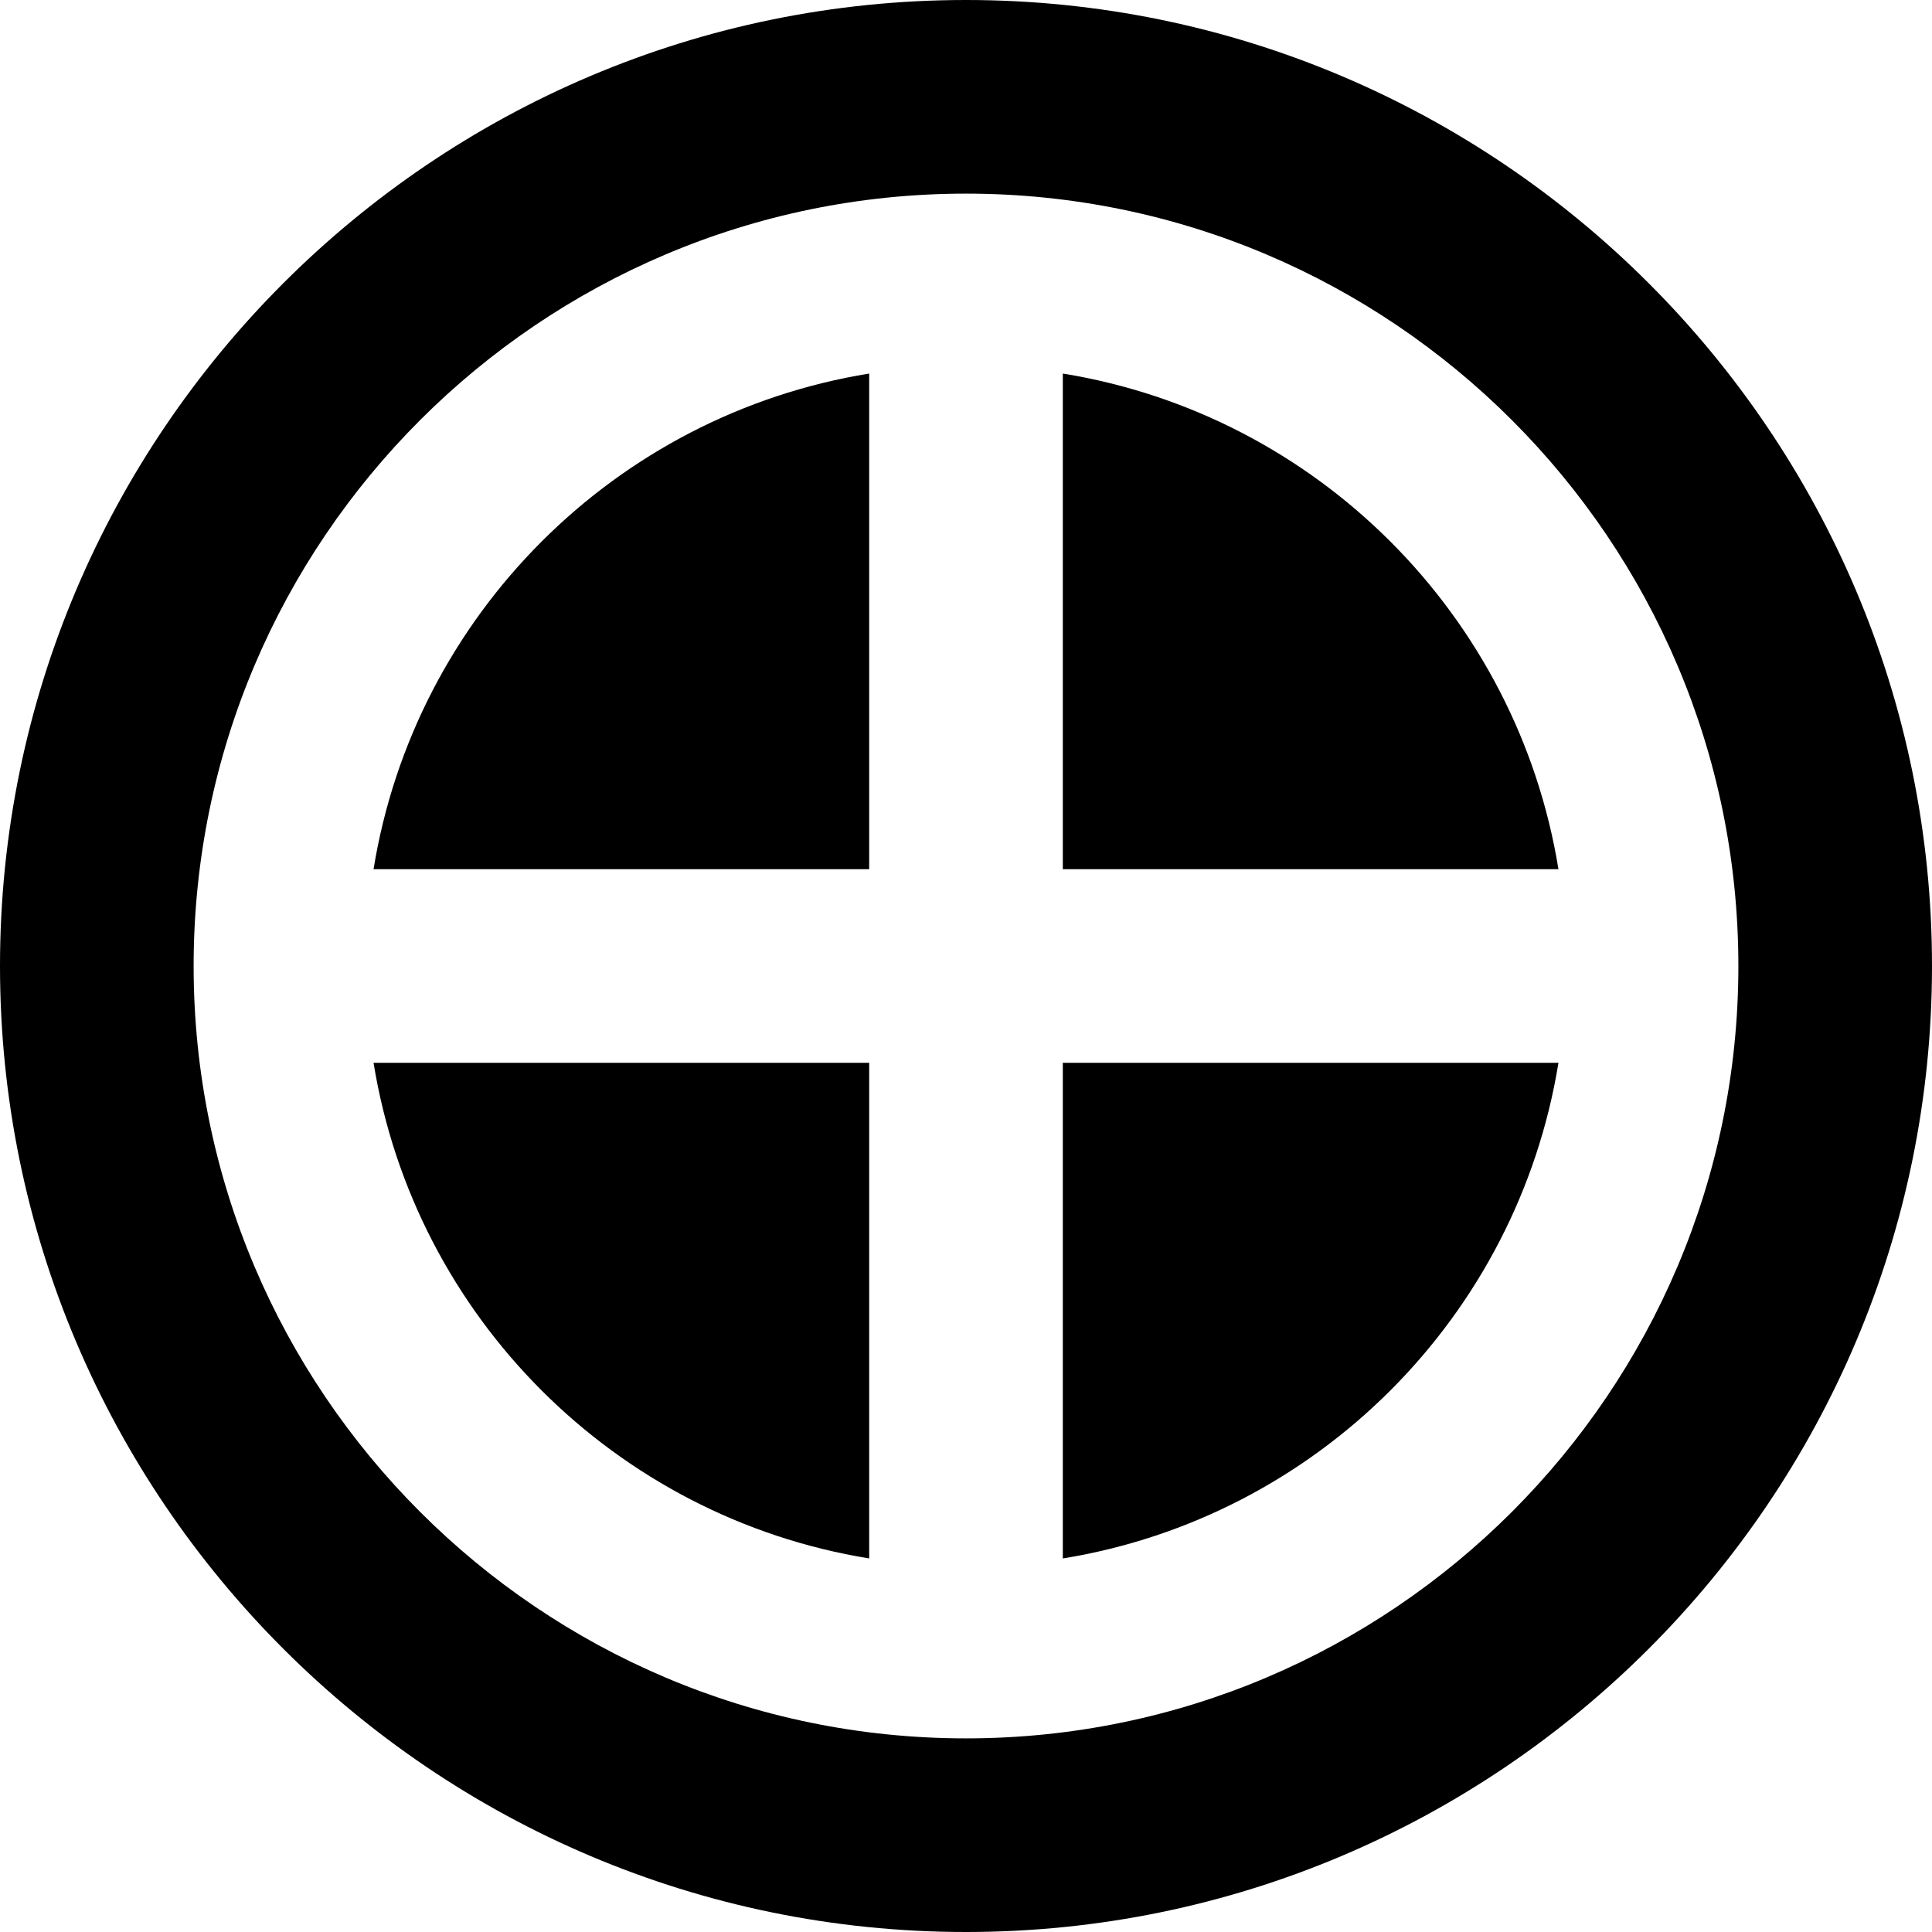
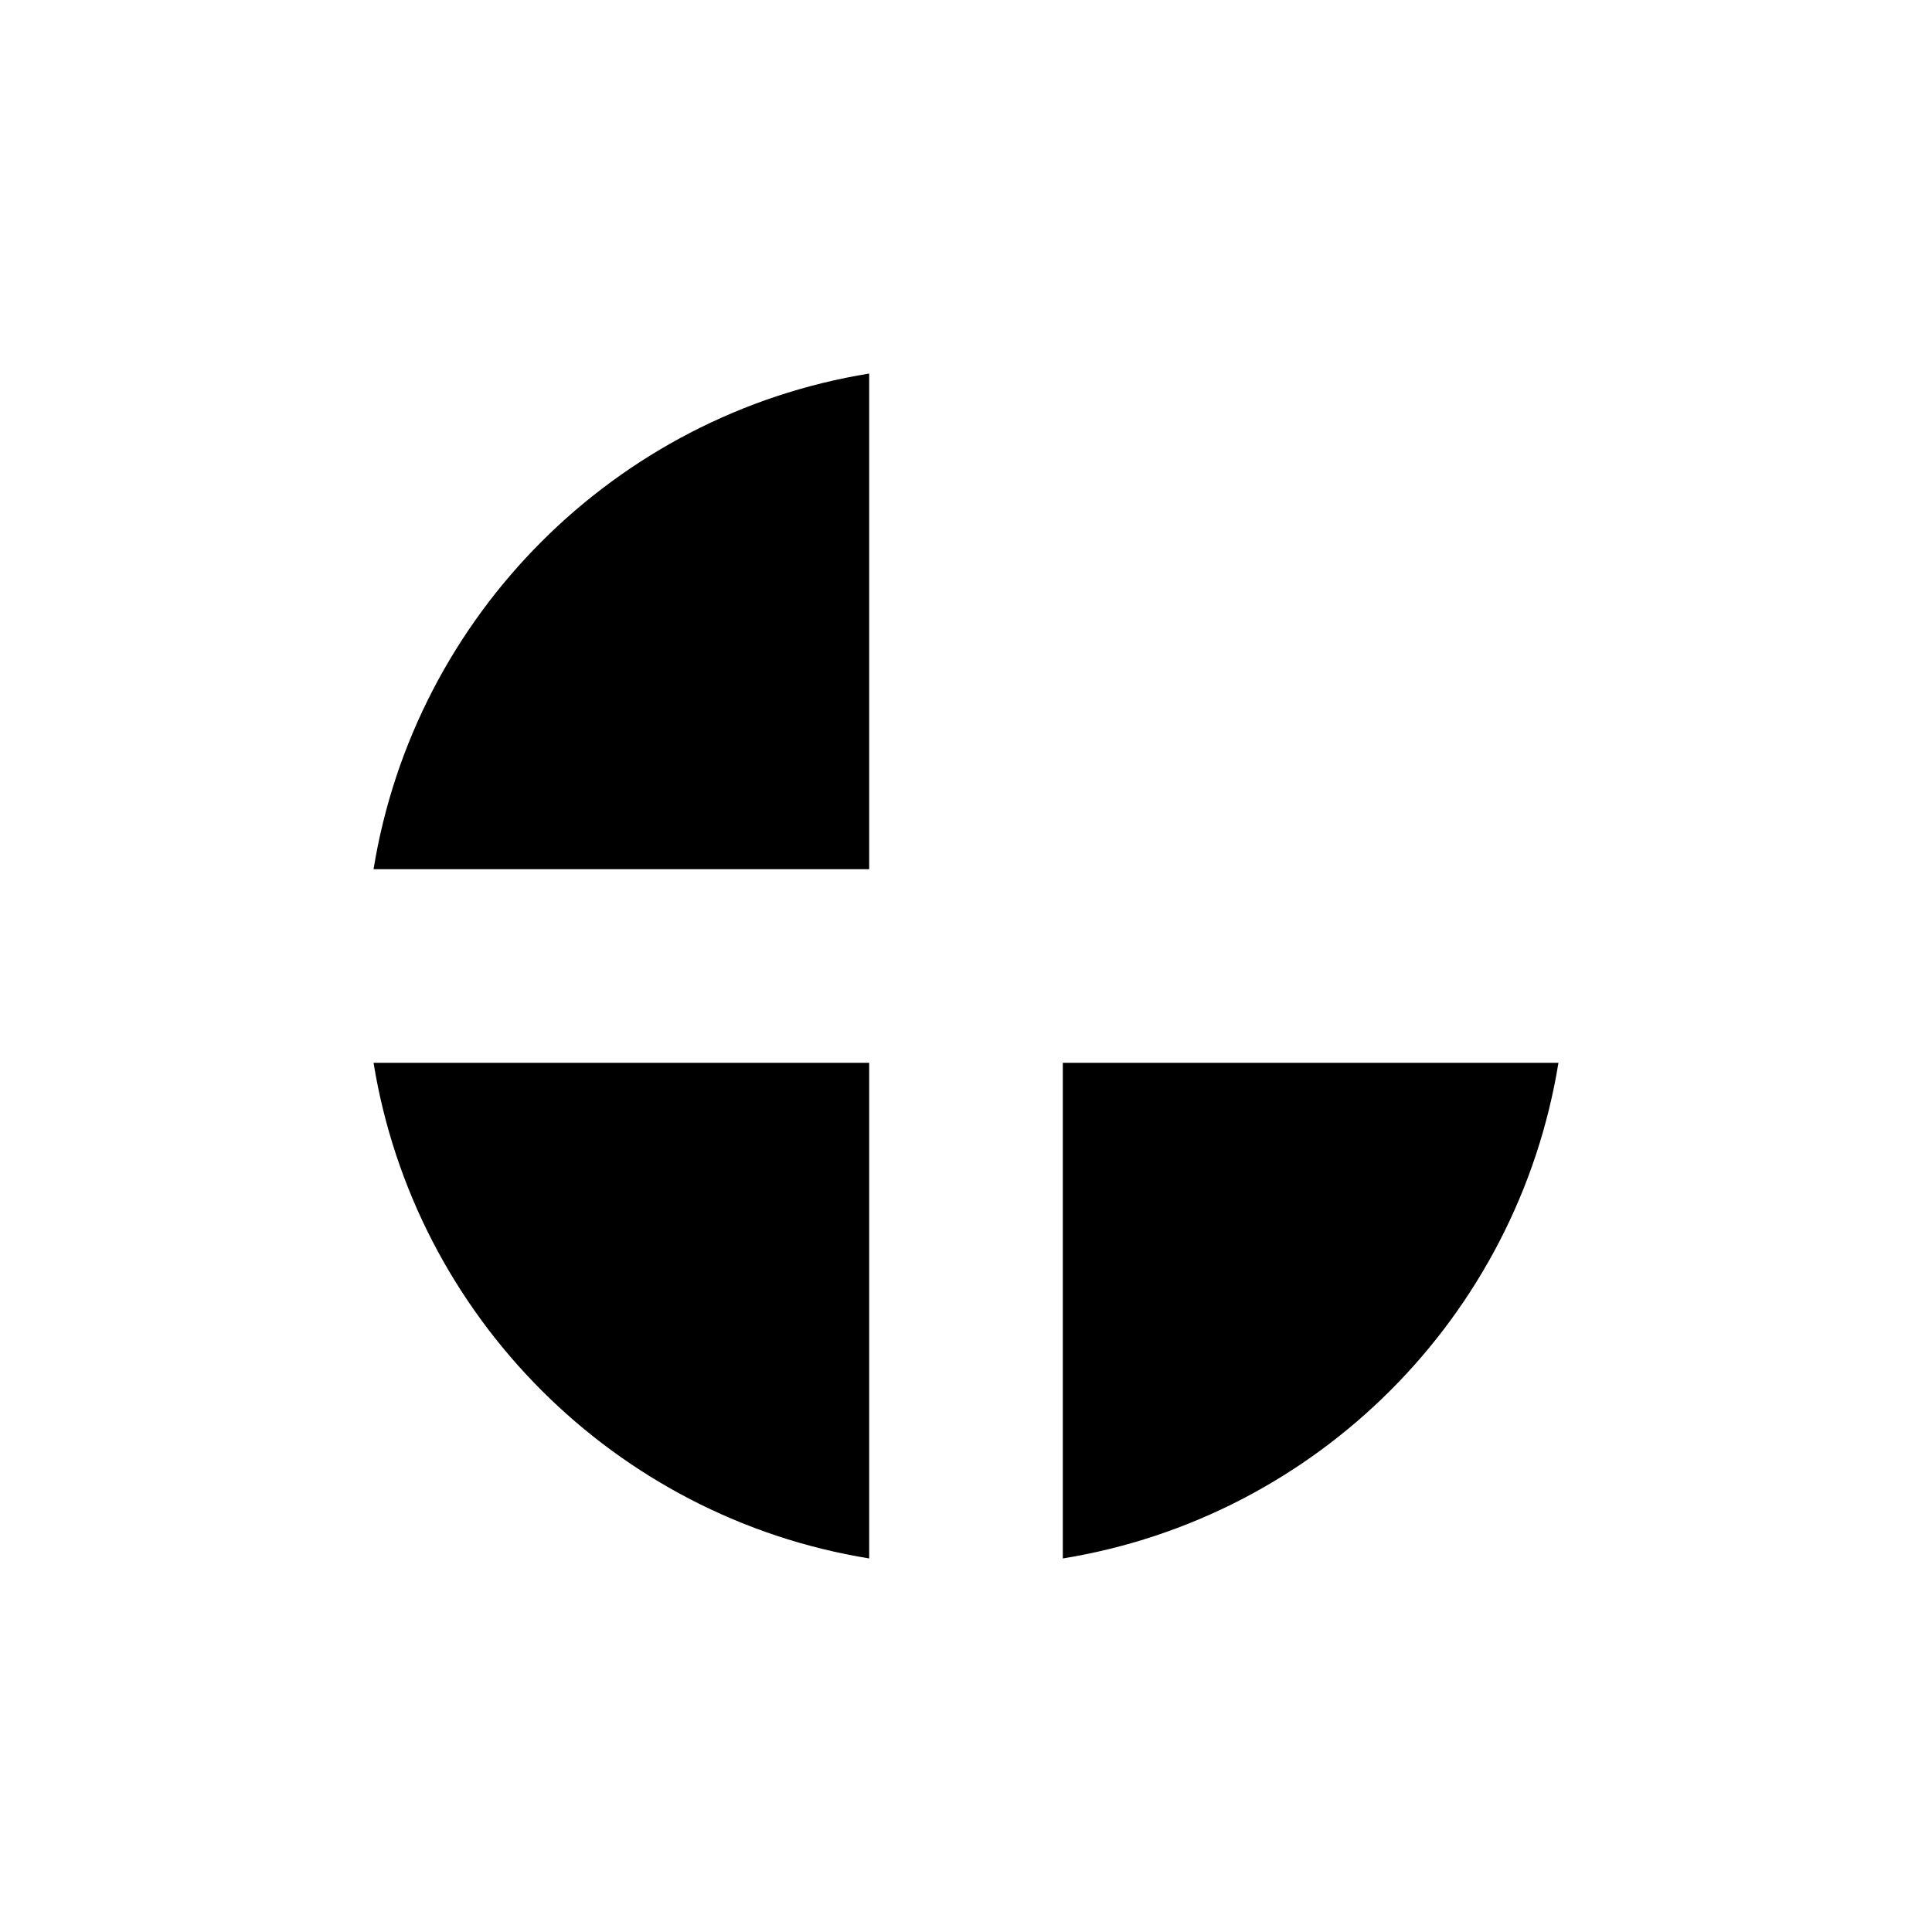
<svg xmlns="http://www.w3.org/2000/svg" fill="#000000" height="800px" width="800px" version="1.1" id="Capa_1" viewBox="0 0 299.334 299.334" xml:space="preserve">
  <g>
-     <path d="M164.667,57.876v76.791h76.791C235.077,95.321,204.014,64.257,164.667,57.876z" />
    <path d="M57.876,134.667h76.791V57.876C95.321,64.257,64.257,95.321,57.876,134.667z" />
    <path d="M164.667,241.458c39.347-6.381,70.41-37.444,76.791-76.791h-76.791V241.458z" />
    <path d="M134.667,241.458v-76.791H57.876C64.257,204.013,95.321,235.077,134.667,241.458z" />
-     <path d="M149.667,0C67.141,0,0,67.141,0,149.667s67.141,149.667,149.667,149.667s149.667-67.141,149.667-149.667   S232.193,0,149.667,0z M149.667,269.334C83.683,269.334,30,215.651,30,149.667S83.683,30,149.667,30   c65.985,0,119.667,53.683,119.667,119.667S215.652,269.334,149.667,269.334z" />
  </g>
</svg>